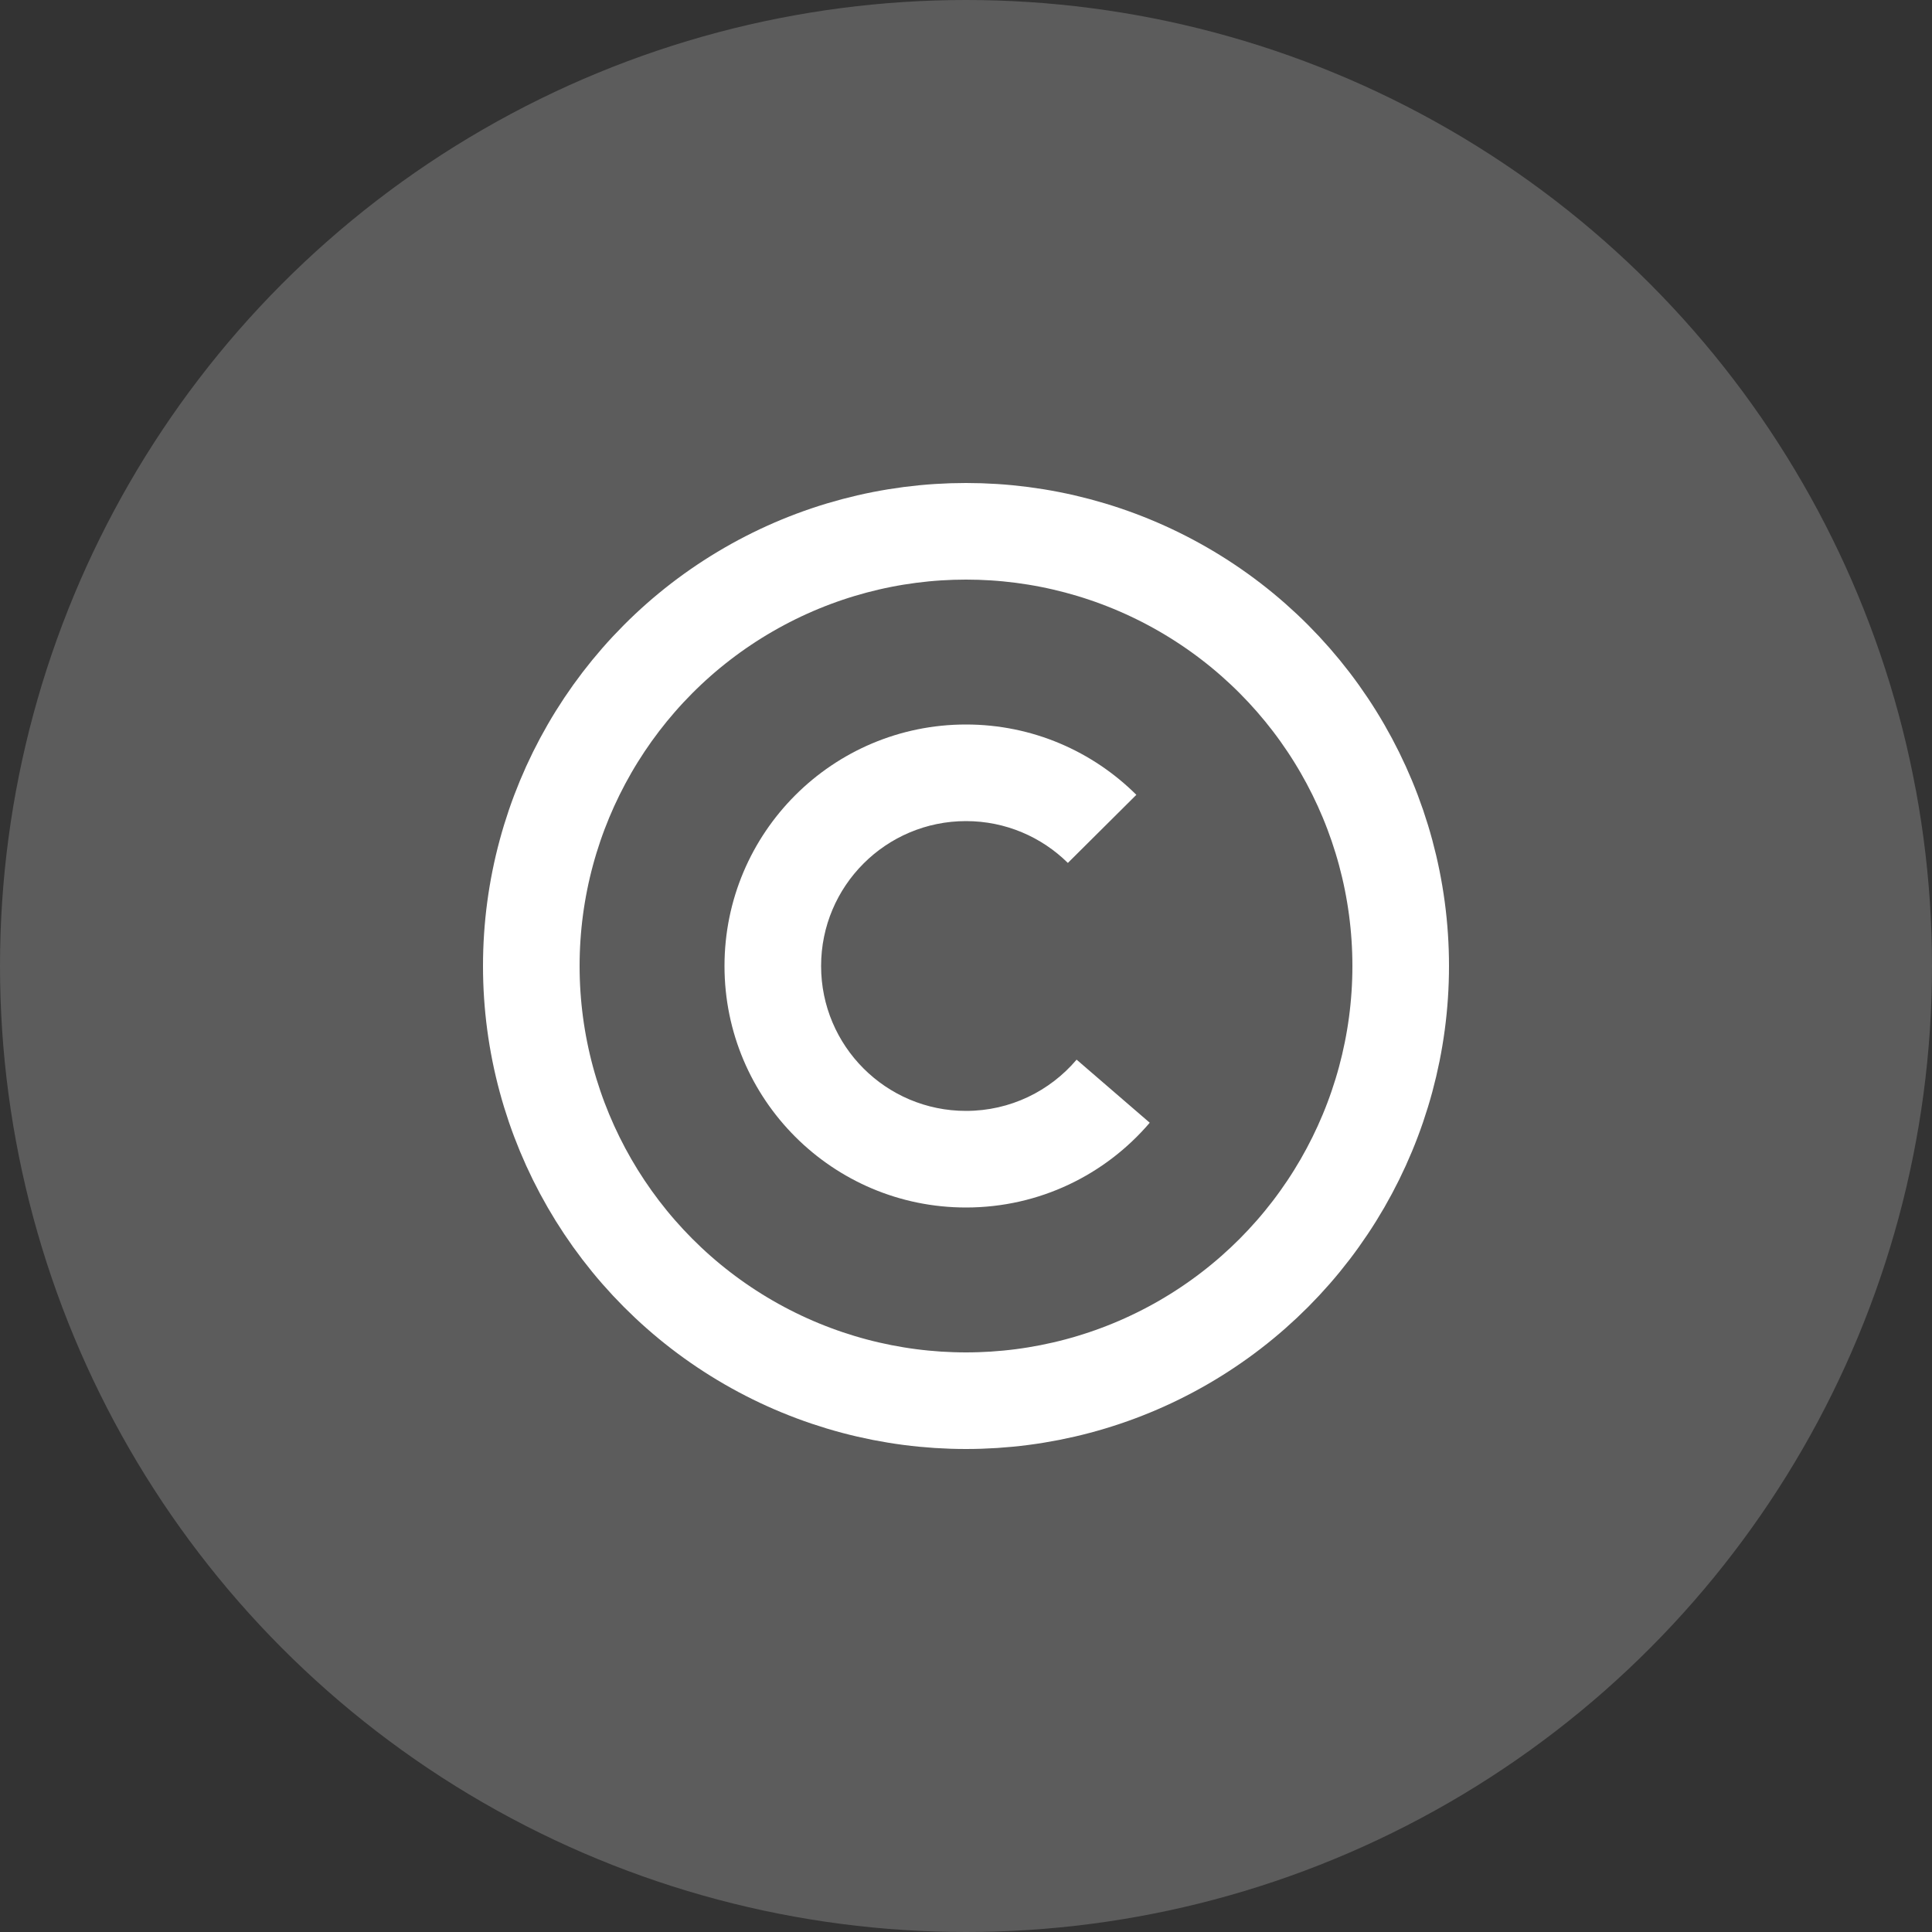
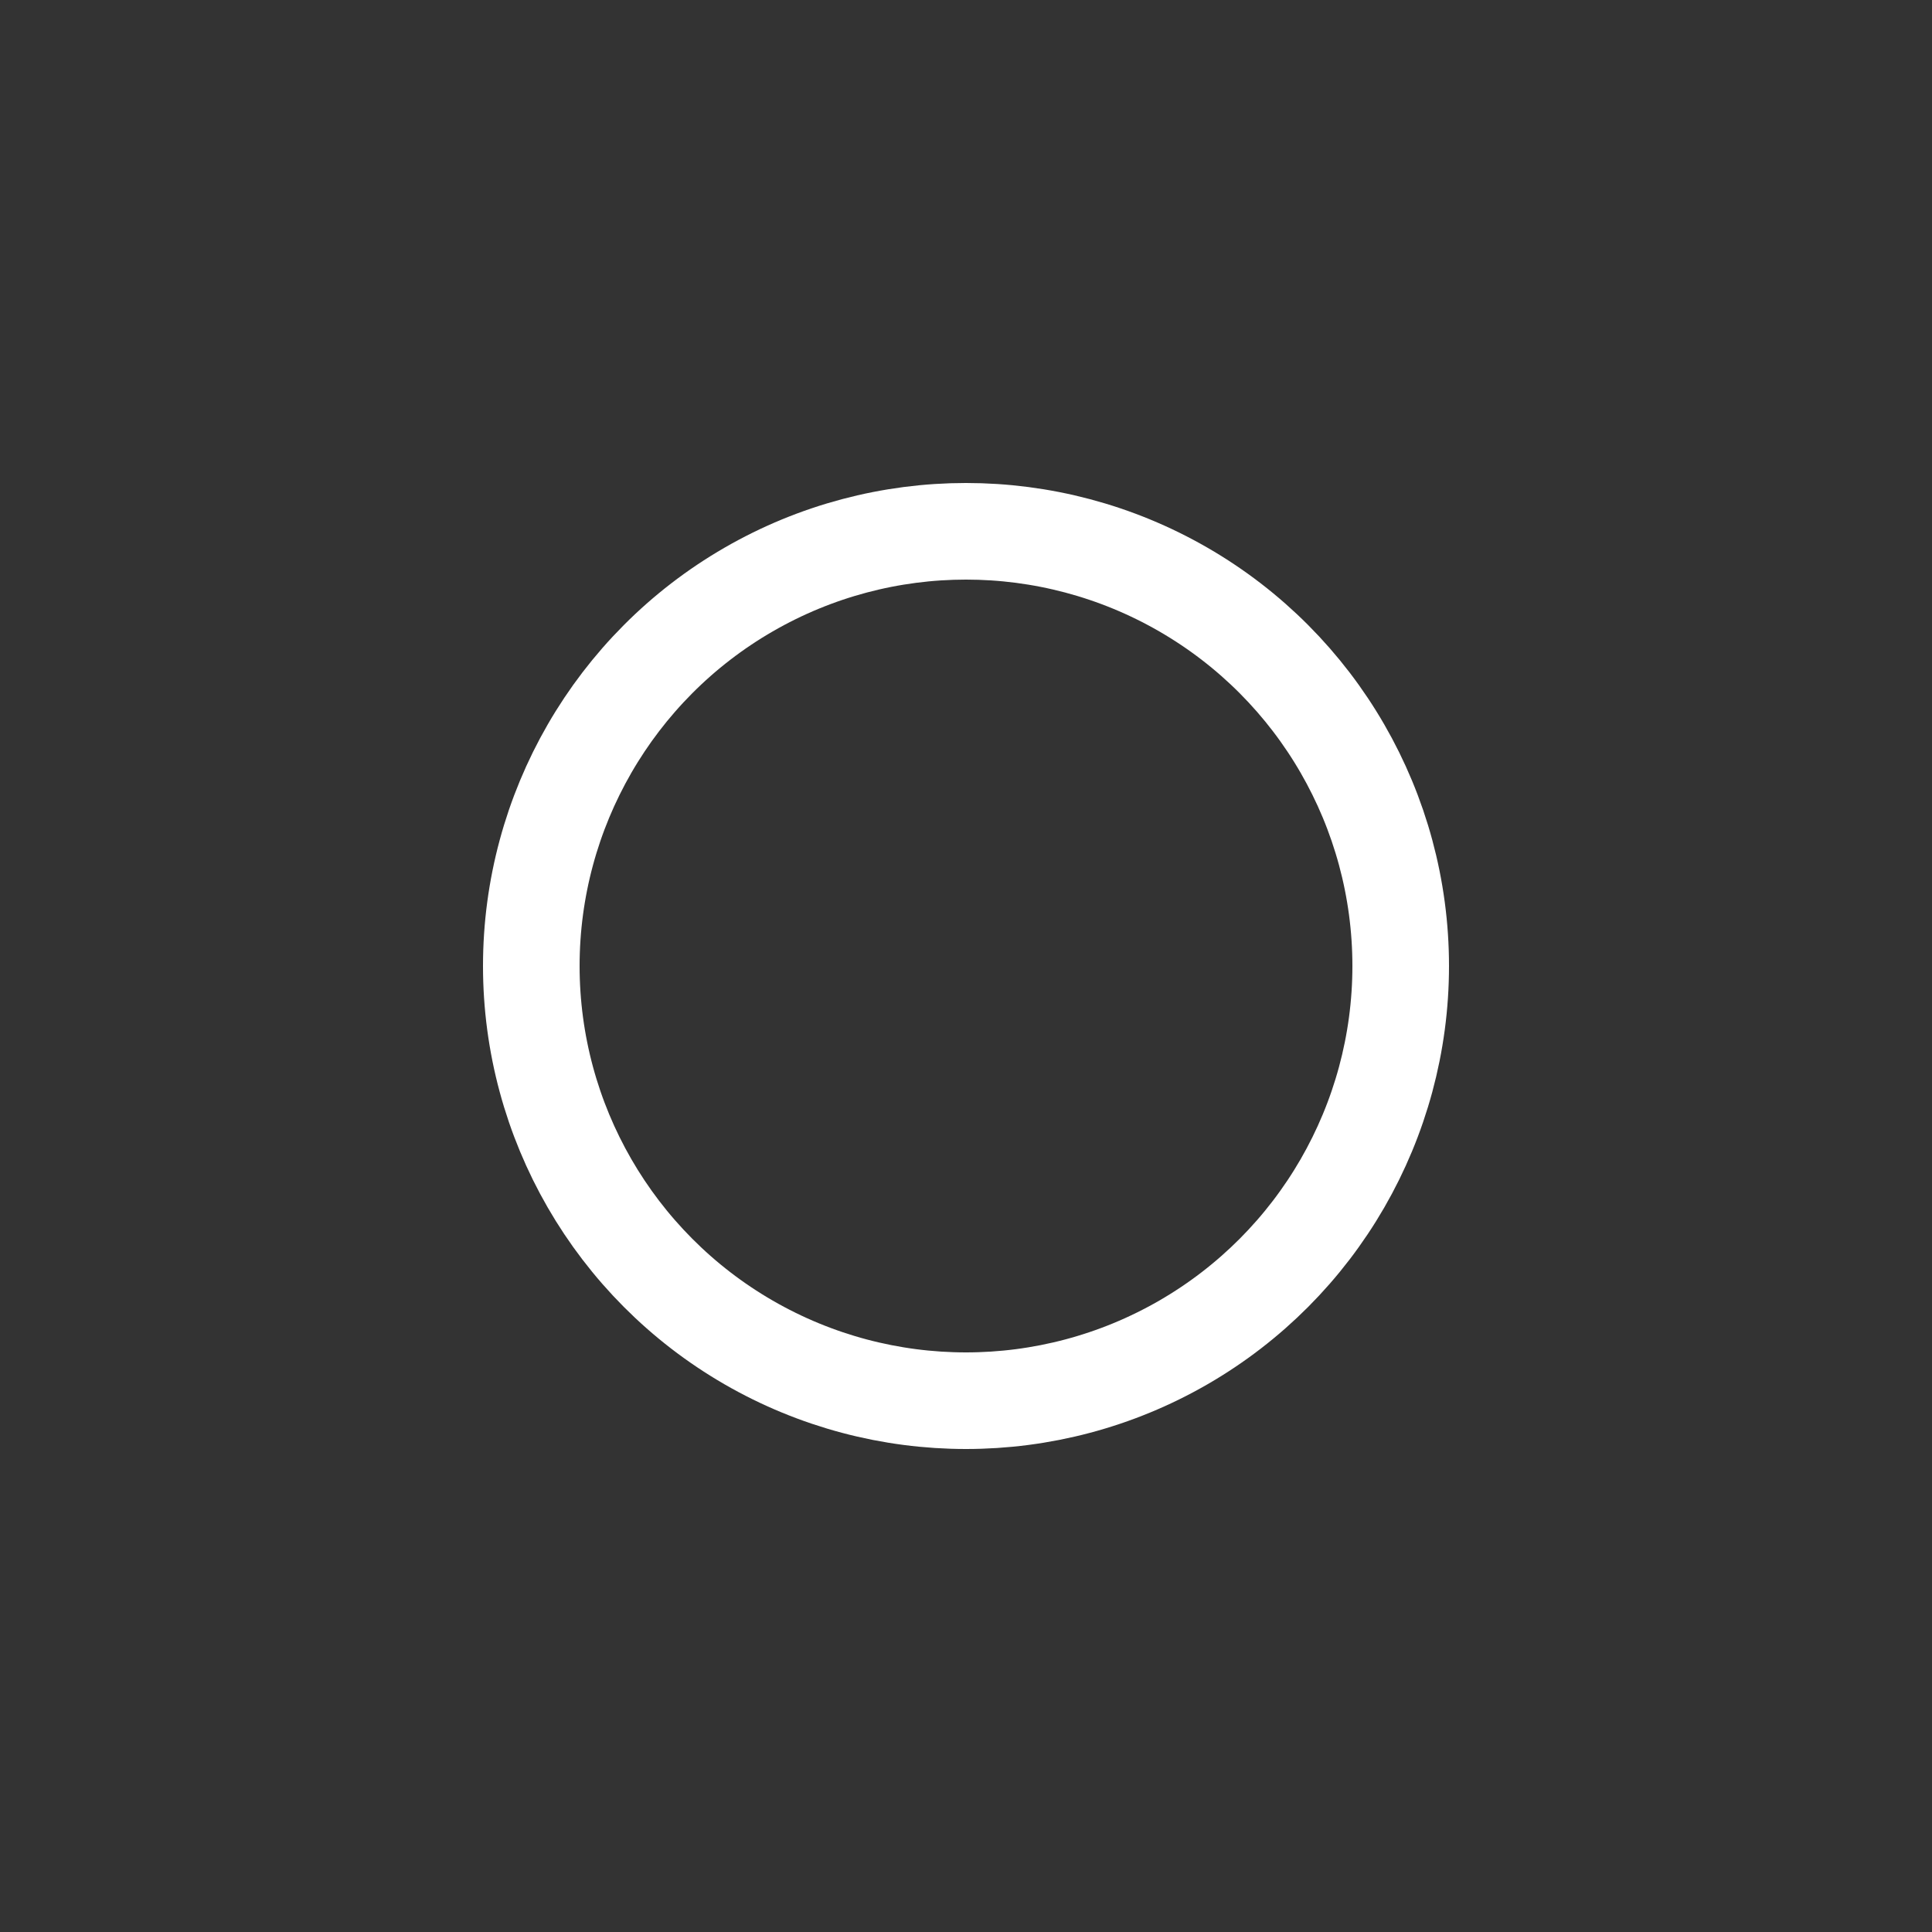
<svg xmlns="http://www.w3.org/2000/svg" width="40" height="40" viewBox="0 0 40 40" fill="none">
  <rect x="0" y="0" width="40" height="40" fill="#333333" stroke="none" />
-   <circle cx="20" cy="20" r="20" fill="white" fill-opacity="0.2" />
  <circle cx="20" cy="20" r="9" stroke="white" stroke-width="2" />
-   <path fill-rule="evenodd" clip-rule="evenodd" d="M22.29 21.939C21.739 22.588 20.918 23 20 23C18.343 23 17 21.657 17 20C17 18.343 18.343 17 20 17C20.822 17 21.567 17.331 22.109 17.866L23.527 16.456C22.622 15.556 21.376 15 20 15C17.239 15 15 17.239 15 20C15 22.761 17.239 25 20 25C21.523 25 22.887 24.319 23.804 23.245L22.29 21.939Z" fill="white" />
</svg>